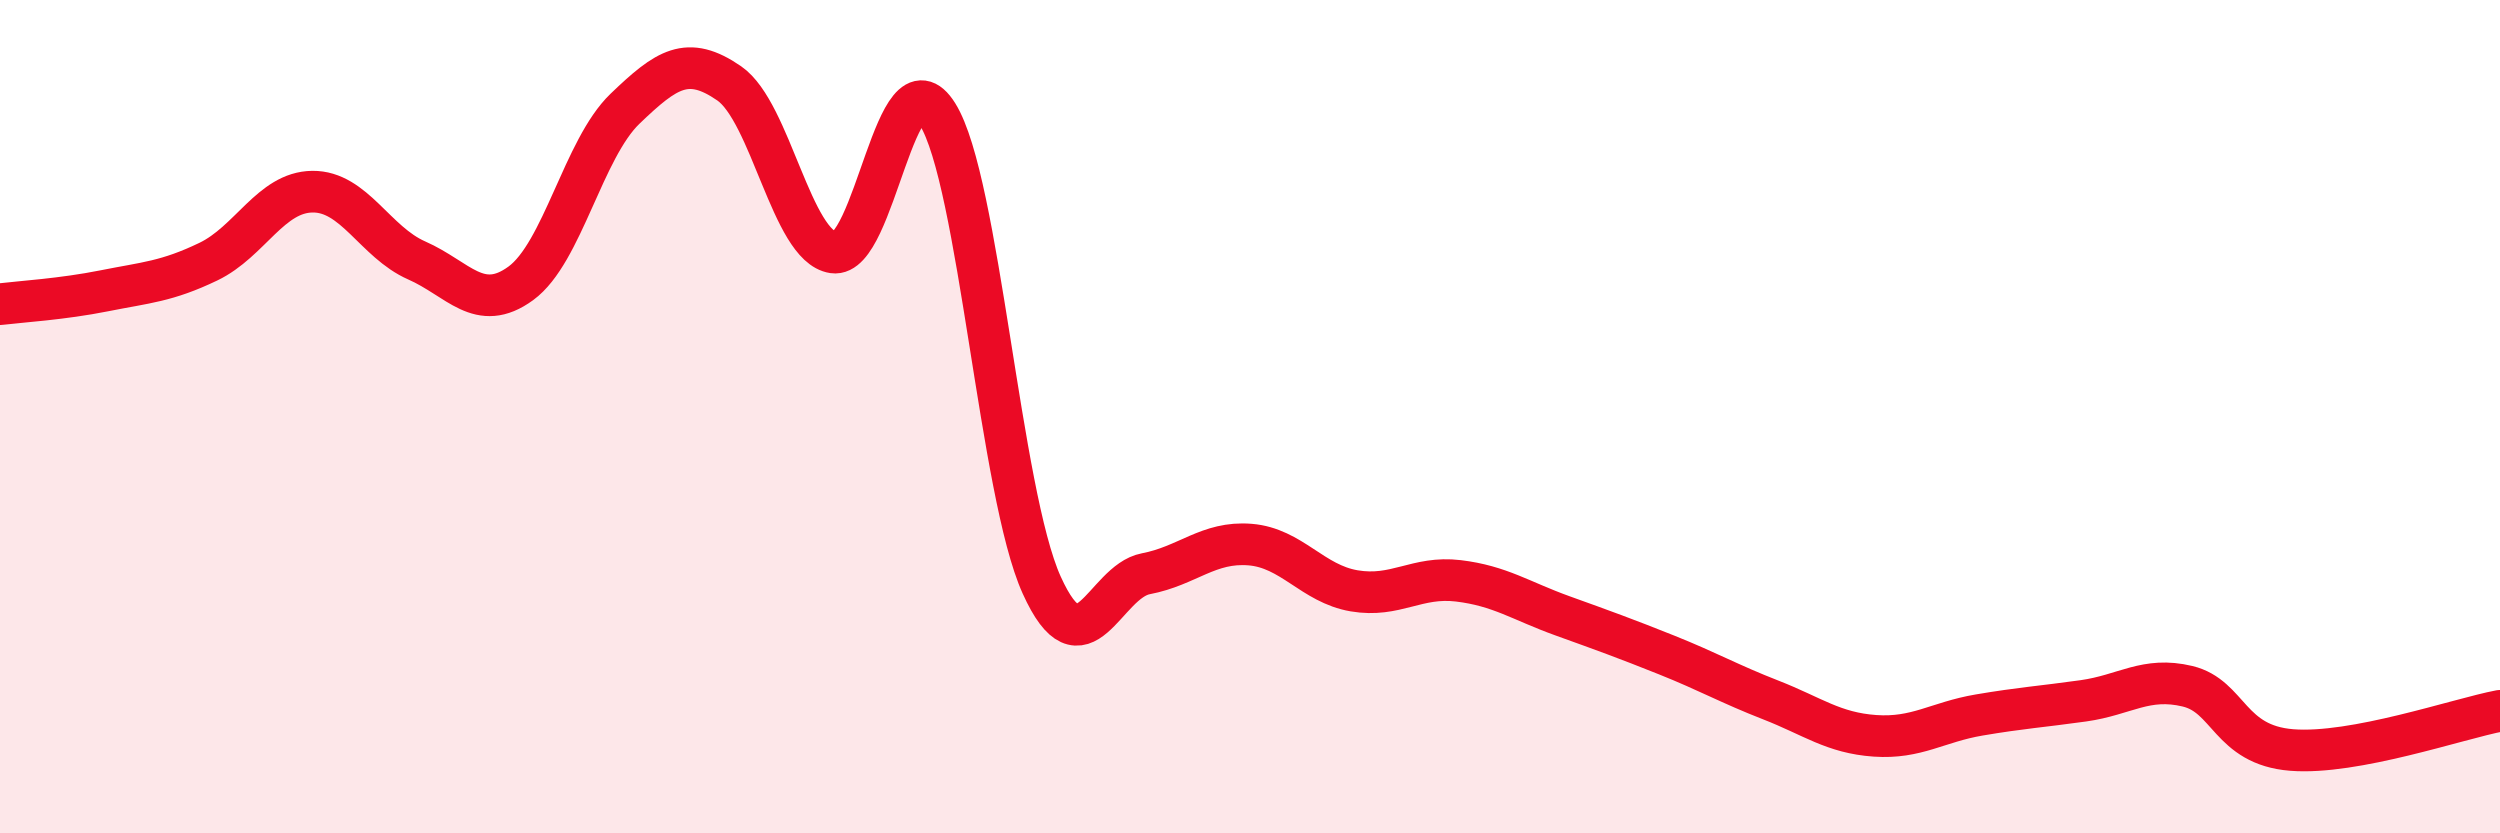
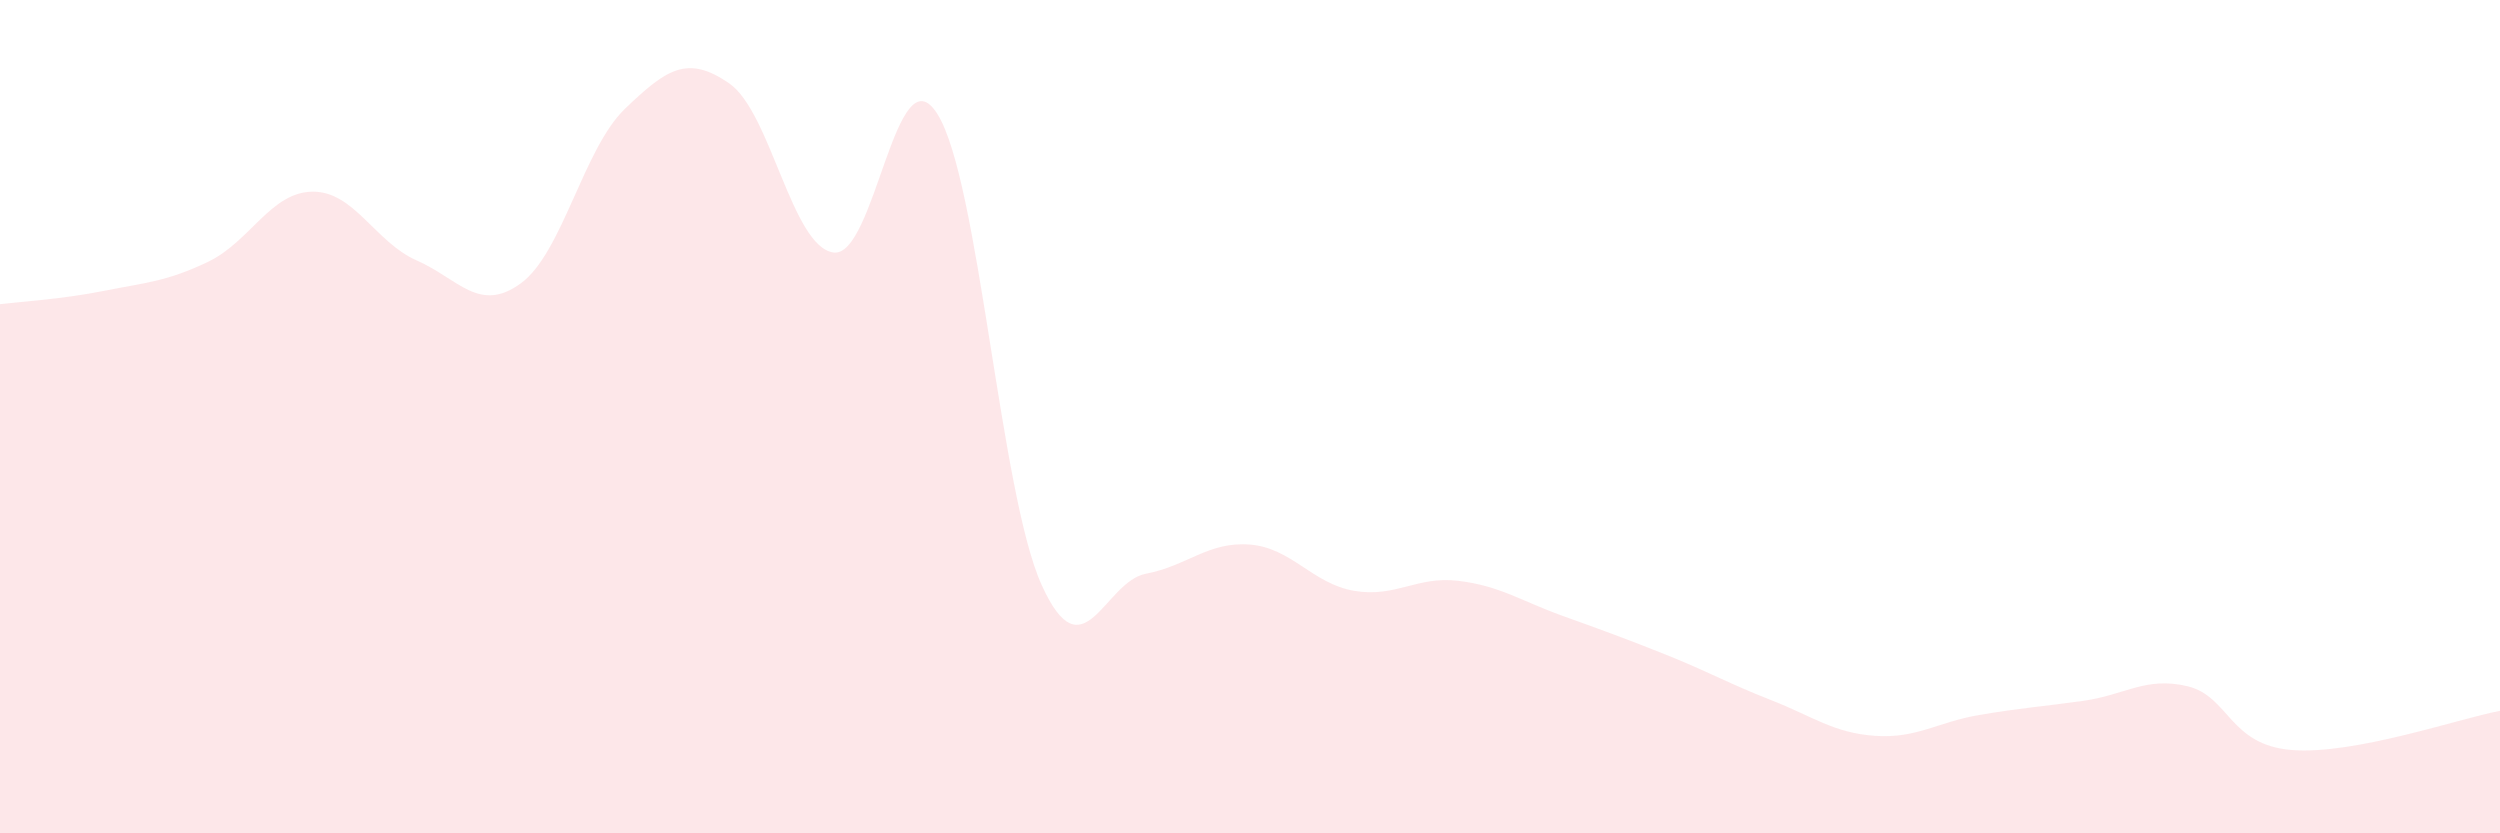
<svg xmlns="http://www.w3.org/2000/svg" width="60" height="20" viewBox="0 0 60 20">
  <path d="M 0,7.3 C 0.5,7.24 1.5,7.18 2.5,6.98 C 3.5,6.78 4,6.76 5,6.28 C 6,5.8 6.5,4.61 7.5,4.6 C 8.5,4.59 9,5.81 10,6.25 C 11,6.69 11.5,7.53 12.5,6.8 C 13.5,6.07 14,3.57 15,2.61 C 16,1.65 16.5,1.31 17.5,2 C 18.5,2.69 19,5.91 20,6.06 C 21,6.21 21.5,1.14 22.5,2.74 C 23.5,4.34 24,11.83 25,14.04 C 26,16.25 26.5,13.96 27.5,13.77 C 28.5,13.58 29,12.99 30,13.07 C 31,13.15 31.5,14.01 32.5,14.18 C 33.5,14.35 34,13.82 35,13.94 C 36,14.06 36.5,14.42 37.5,14.78 C 38.5,15.14 39,15.32 40,15.72 C 41,16.12 41.5,16.41 42.5,16.8 C 43.5,17.19 44,17.59 45,17.66 C 46,17.73 46.5,17.33 47.5,17.16 C 48.5,16.99 49,16.96 50,16.82 C 51,16.68 51.5,16.23 52.5,16.47 C 53.5,16.71 53.5,17.88 55,18 C 56.5,18.12 59,17.25 60,17.06L60 20L0 20Z" fill="#EB0A25" opacity="0.1" stroke-linecap="round" stroke-linejoin="round" />
-   <path d="M 0,7.3 C 0.5,7.24 1.5,7.18 2.5,6.98 C 3.5,6.78 4,6.76 5,6.28 C 6,5.8 6.5,4.61 7.5,4.6 C 8.5,4.59 9,5.81 10,6.25 C 11,6.69 11.5,7.53 12.5,6.8 C 13.5,6.07 14,3.57 15,2.61 C 16,1.65 16.5,1.31 17.5,2 C 18.5,2.69 19,5.91 20,6.06 C 21,6.21 21.5,1.14 22.5,2.74 C 23.5,4.34 24,11.83 25,14.04 C 26,16.25 26.5,13.96 27.5,13.77 C 28.5,13.58 29,12.99 30,13.07 C 31,13.15 31.5,14.01 32.5,14.18 C 33.5,14.35 34,13.82 35,13.94 C 36,14.06 36.5,14.42 37.5,14.78 C 38.5,15.14 39,15.32 40,15.72 C 41,16.12 41.5,16.41 42.5,16.8 C 43.5,17.19 44,17.59 45,17.66 C 46,17.73 46.5,17.33 47.5,17.16 C 48.5,16.99 49,16.96 50,16.82 C 51,16.68 51.5,16.23 52.5,16.47 C 53.5,16.71 53.5,17.88 55,18 C 56.5,18.12 59,17.25 60,17.06" stroke="#EB0A25" stroke-width="1" fill="none" stroke-linecap="round" stroke-linejoin="round" />
</svg>